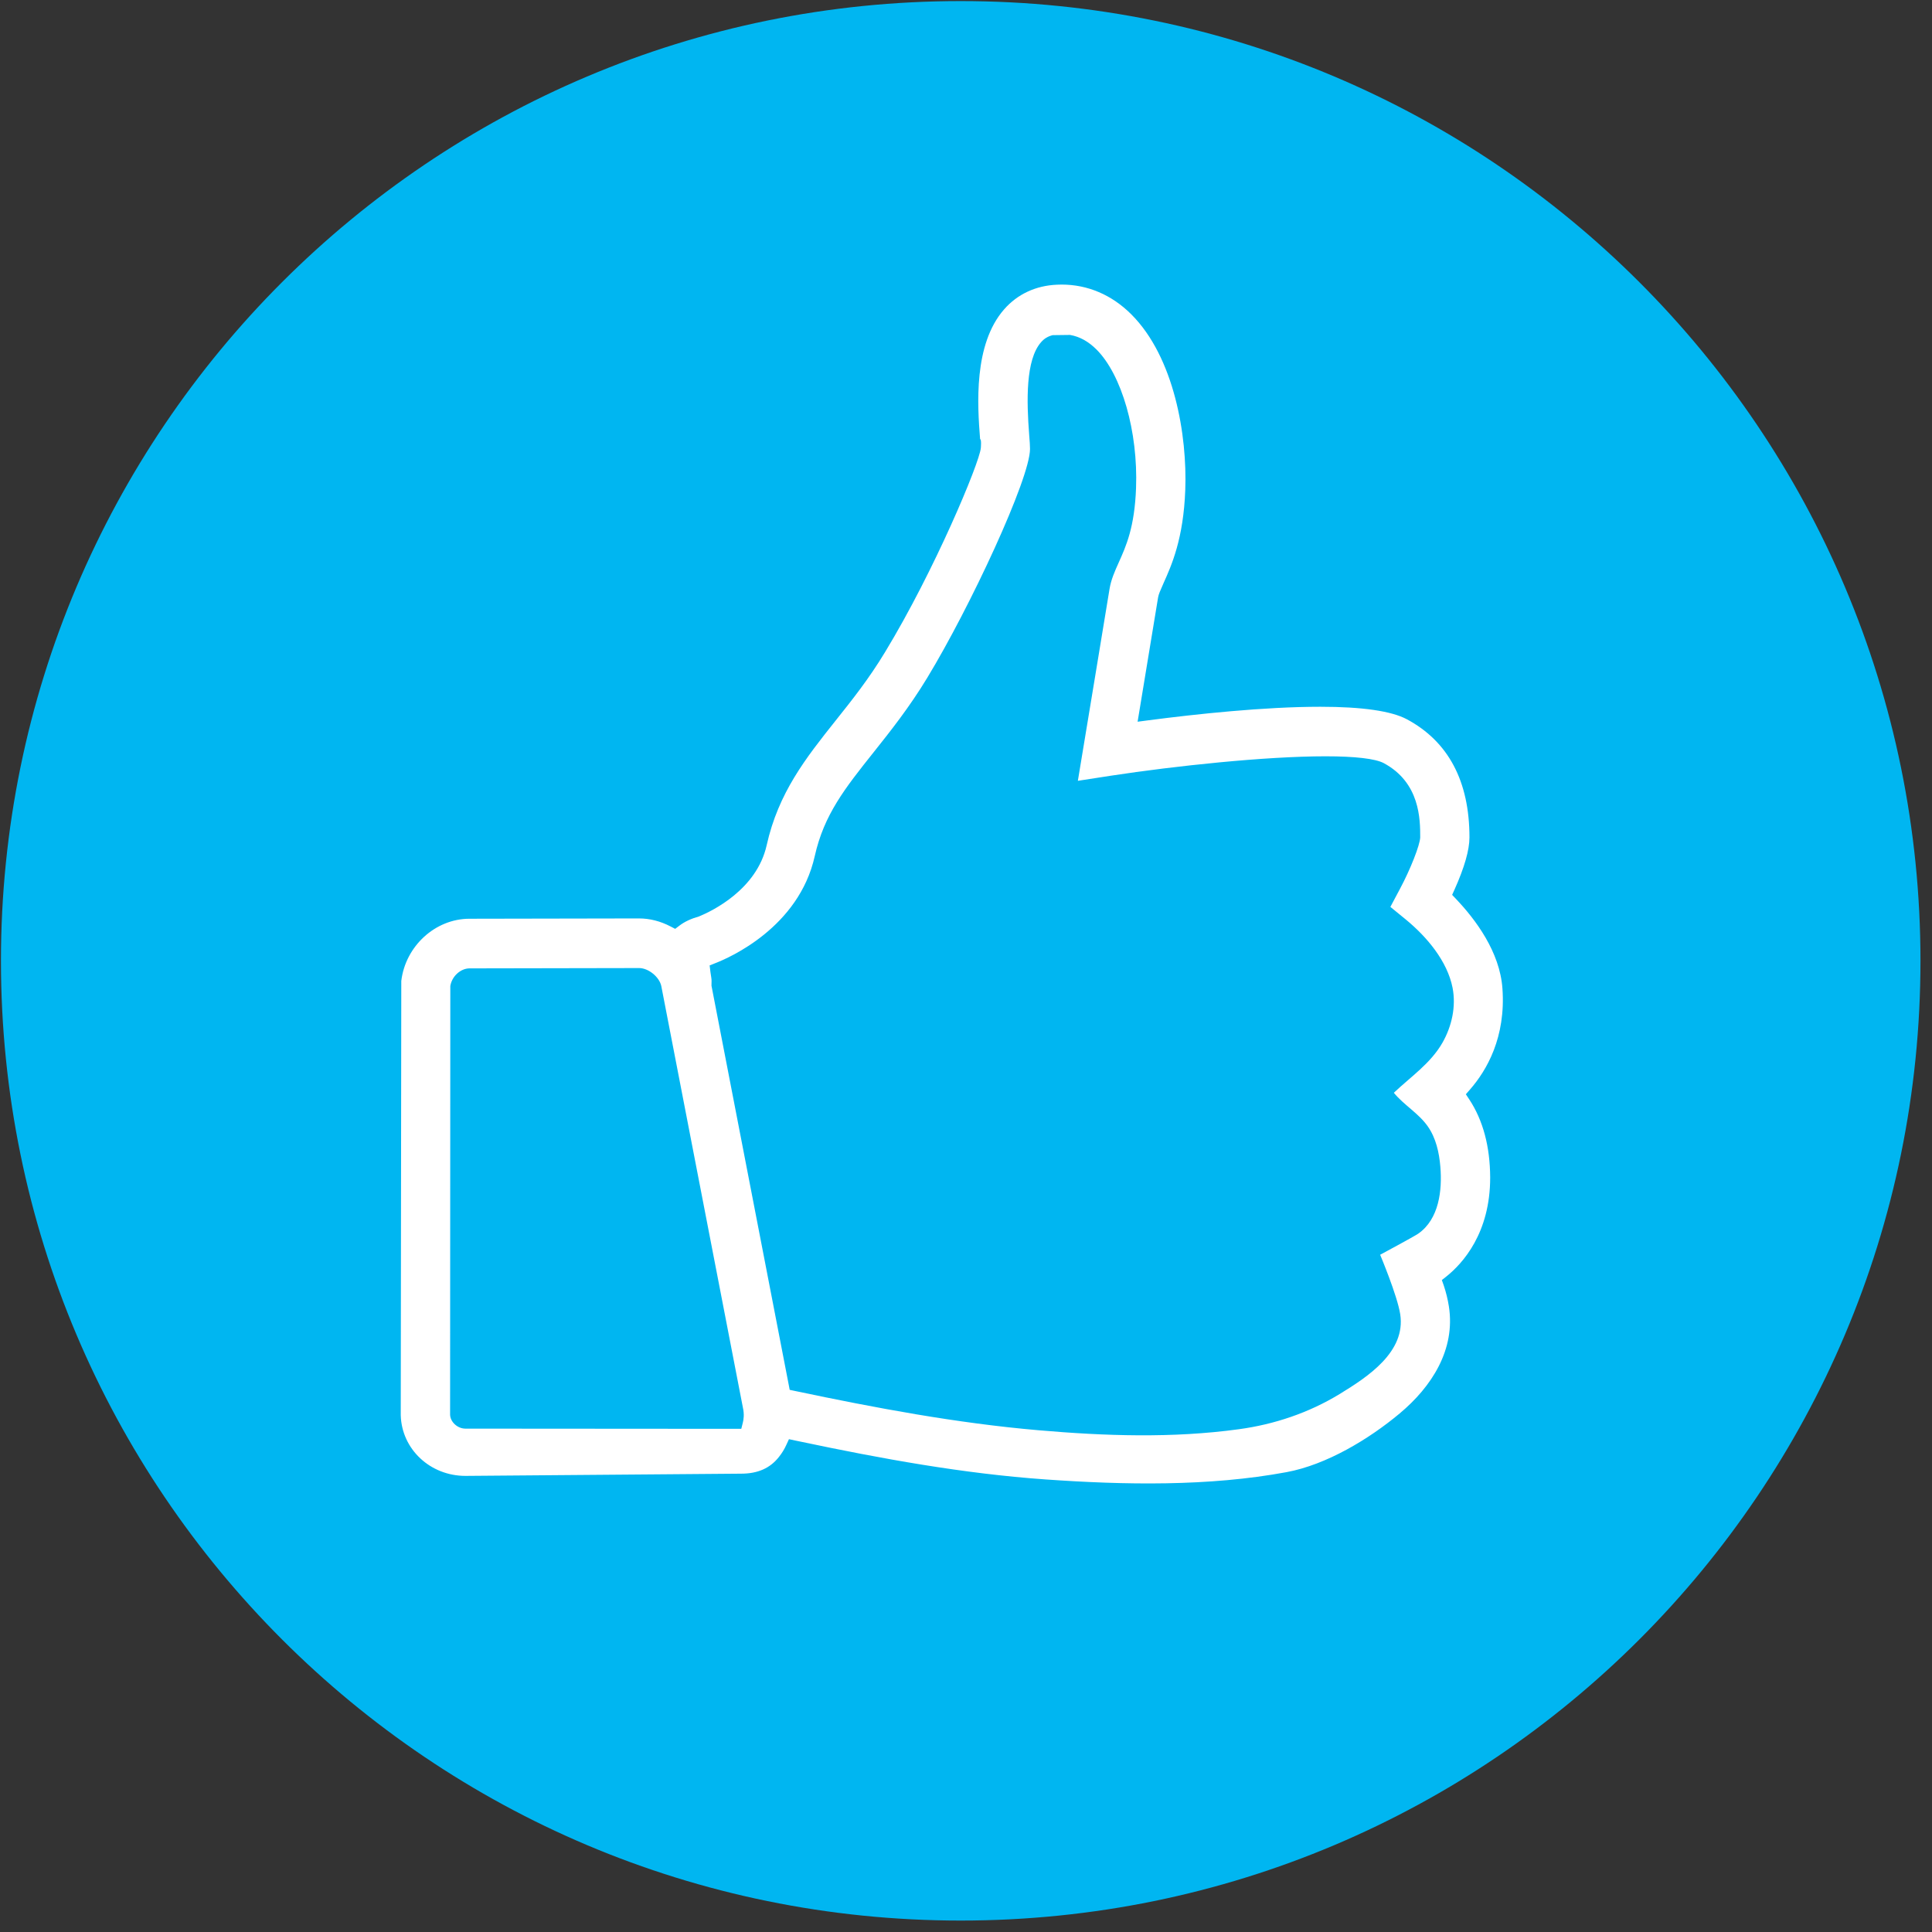
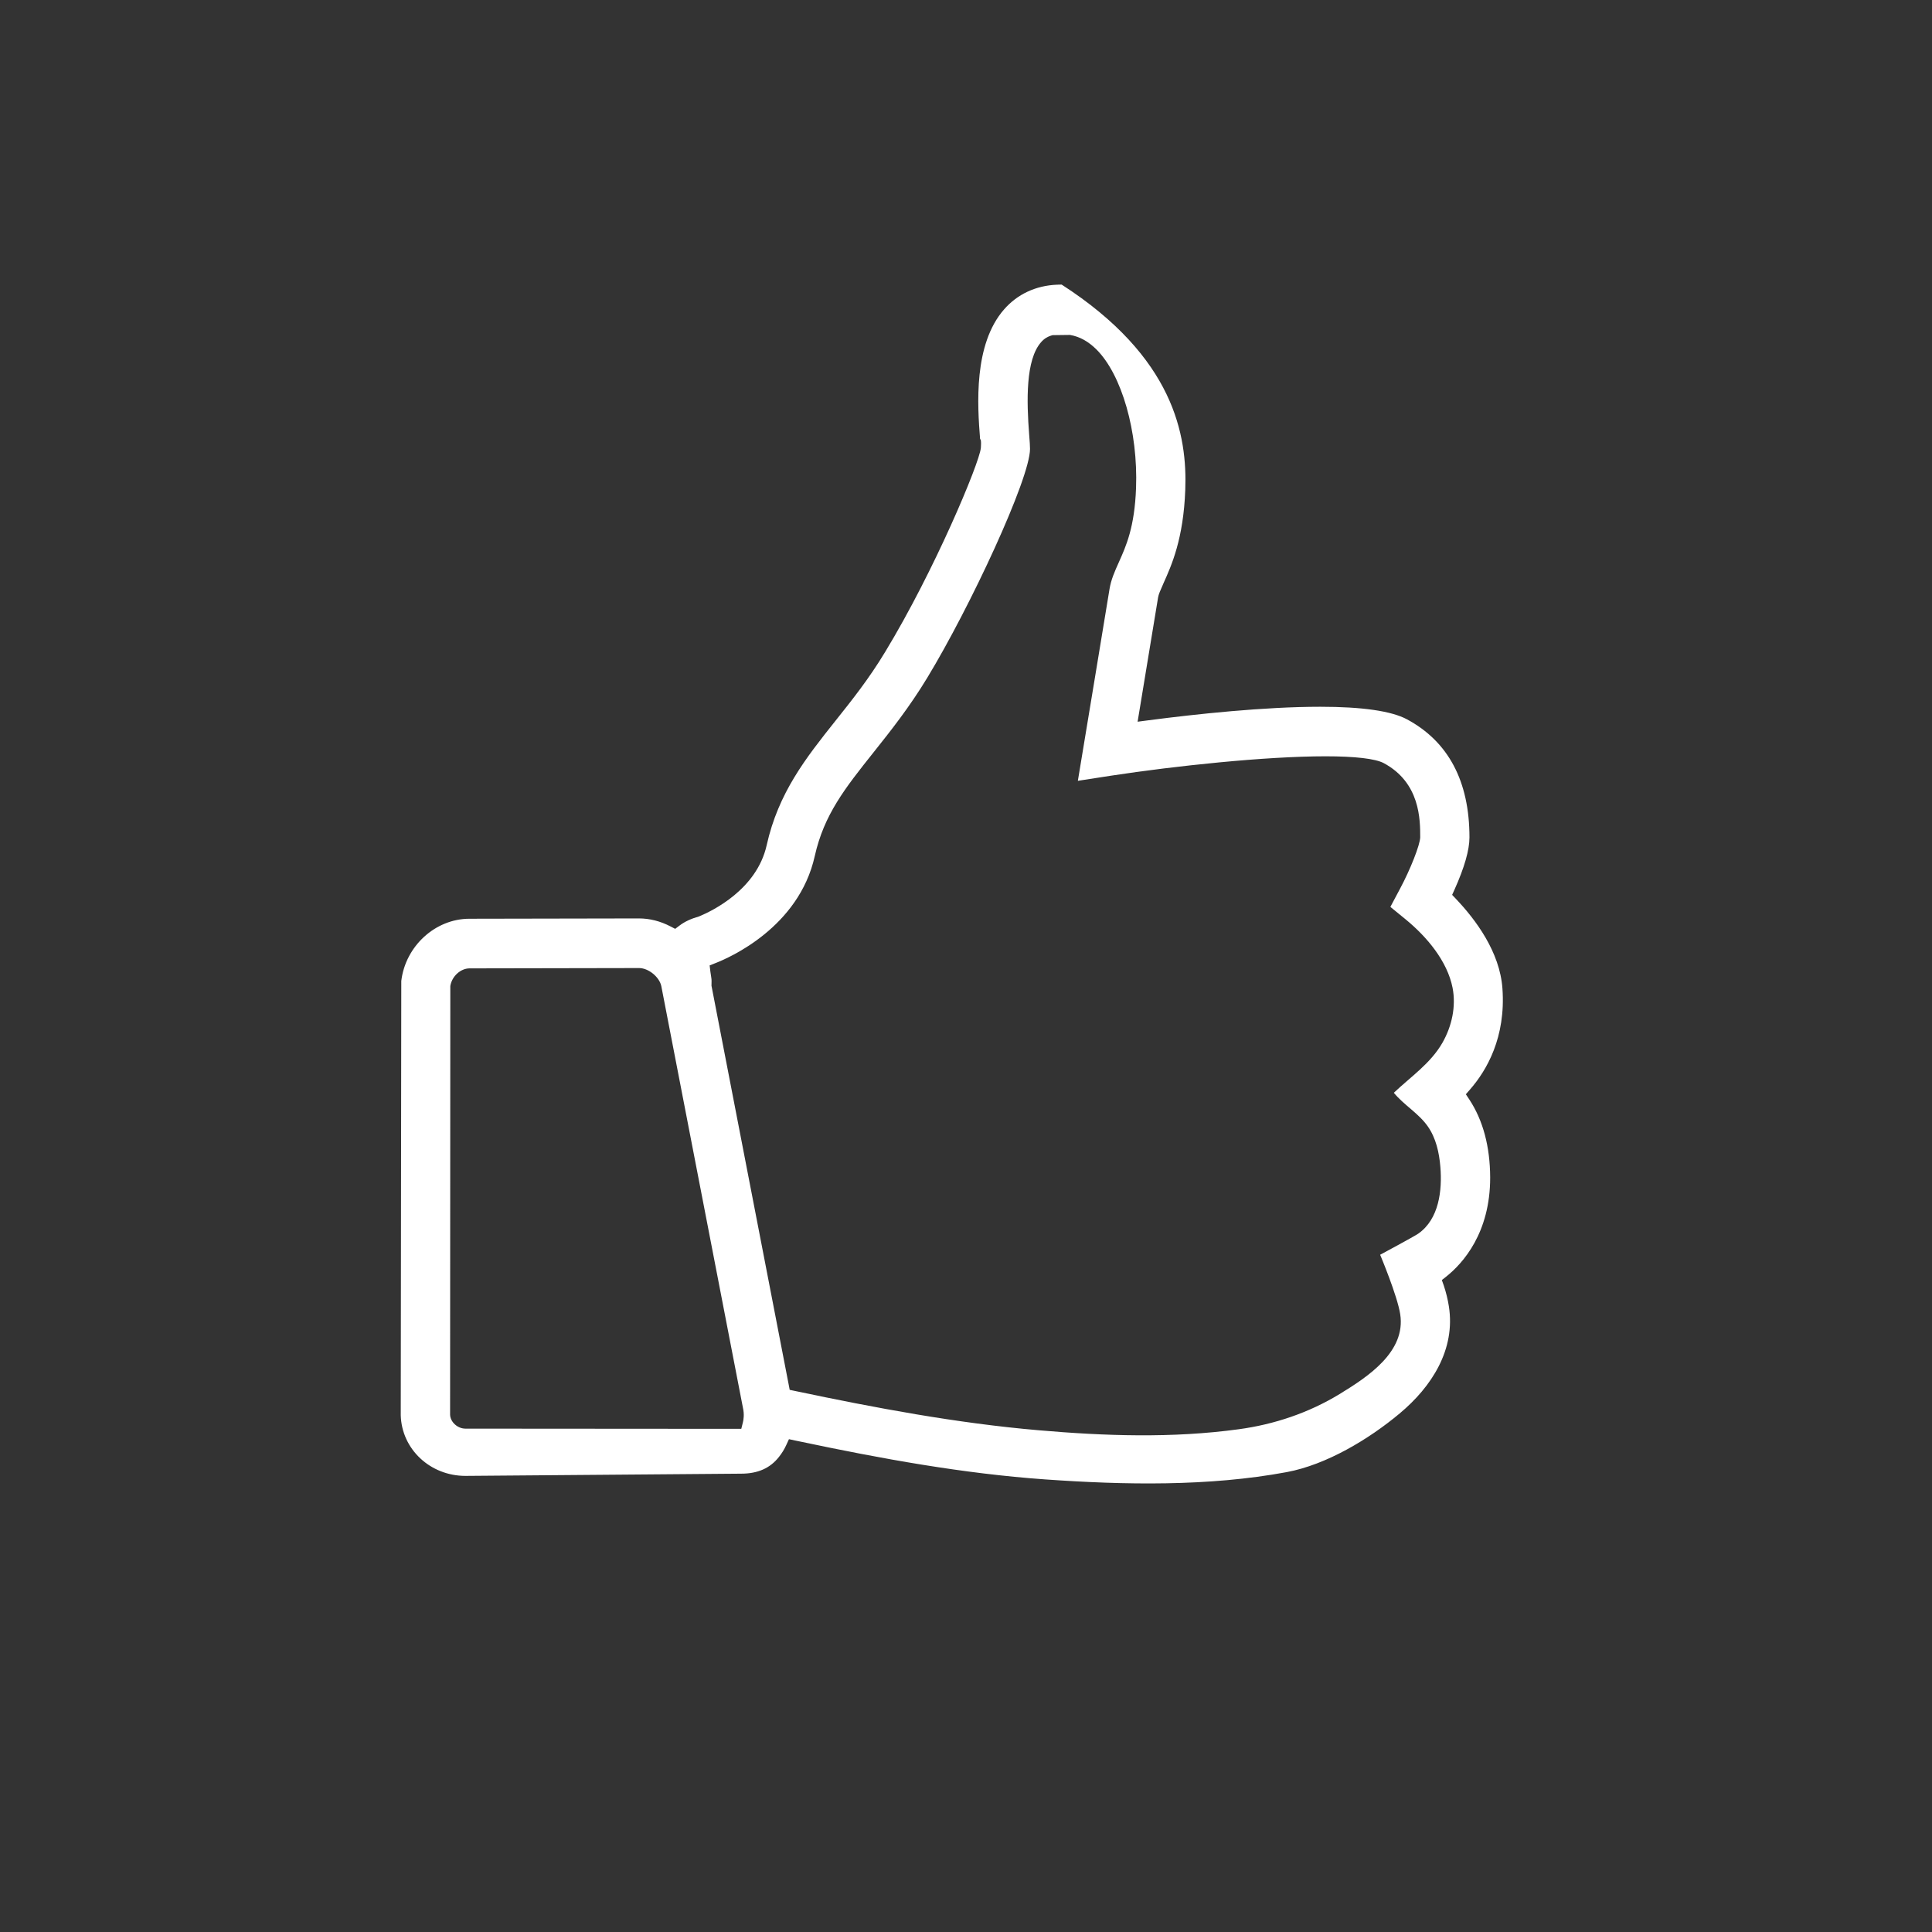
<svg xmlns="http://www.w3.org/2000/svg" width="61px" height="61px" viewBox="0 0 61 61" version="1.1">
  <rect x="0" y="0" width="61" height="61" fill="#333333" stroke="none" />
  <title>Icon/like/solid</title>
  <desc>Created with Sketch.</desc>
  <g id="Icon/like/solid" stroke="none" stroke-width="1" fill="none" fill-rule="evenodd">
    <g id="like/light_blue">
-       <path d="M60.636,30.336 C60.636,47.073 47.069,60.639 30.333,60.639 C13.597,60.639 0.03,47.073 0.03,30.336 C0.03,13.6 13.597,0.034 30.333,0.034 C47.069,0.034 60.636,13.6 60.636,30.336 Z" id="Stroke-1" fill="#00B6F1" />
-       <path d="M33.519,8.985 C34.342,8.985 35.101,9.309 35.715,9.921 C37.079,11.279 37.487,13.756 37.423,15.465 C37.367,17.013 36.989,17.851 36.739,18.408 C36.632,18.648 36.581,18.768 36.566,18.857 L35.975,22.443 L35.918,22.787 L36.262,22.742 C37.761,22.546 39.918,22.315 41.686,22.315 C43.012,22.315 43.931,22.449 44.42,22.71 C45.731,23.413 46.396,24.668 46.396,26.441 C46.396,26.836 46.236,27.394 45.921,28.095 L45.849,28.254 L45.968,28.38 C46.593,29.036 47.356,30.058 47.437,31.21 C47.548,32.752 46.941,33.797 46.411,34.402 L46.282,34.55 L46.391,34.714 C46.825,35.373 47.046,36.202 47.05,37.177 C47.052,38.933 46.184,39.89 45.667,40.303 L45.524,40.416 L45.585,40.588 C45.658,40.806 45.712,41.028 45.746,41.246 C45.96,42.61 45.203,43.784 44.192,44.628 C43.221,45.44 41.881,46.247 40.625,46.48 C38.169,46.937 35.494,46.886 33.012,46.711 C30.402,46.527 27.822,46.054 25.265,45.515 C25.215,45.505 25.162,45.494 25.111,45.483 L24.91,45.44 L24.824,45.627 C24.764,45.759 24.689,45.881 24.595,45.999 C24.317,46.356 23.926,46.529 23.398,46.529 L14.697,46.599 C13.581,46.599 12.683,45.755 12.653,44.684 L12.67,30.973 C12.8,29.874 13.743,29.01 14.818,29.008 L20.172,28.998 C20.512,28.998 20.85,29.083 21.173,29.252 L21.318,29.327 L21.45,29.227 C21.613,29.102 21.814,29.008 22.073,28.934 C22.494,28.76 23.894,28.083 24.206,26.689 C24.576,25.026 25.448,23.929 26.374,22.764 C26.894,22.111 27.434,21.436 27.948,20.583 C29.504,18.02 30.921,14.626 30.968,14.148 C30.968,14.148 30.994,13.865 30.945,13.865 C30.86,12.79 30.733,10.874 31.704,9.767 C32.125,9.286 32.704,9.017 33.372,8.989 L33.519,8.985 Z M33.237,10.582 C33.085,10.62 32.968,10.691 32.871,10.804 C32.38,11.36 32.412,12.66 32.495,13.731 C32.512,13.93 32.521,14.083 32.521,14.176 C32.521,15.11 30.633,19.165 29.277,21.399 C28.711,22.334 28.116,23.082 27.59,23.743 C26.676,24.891 26.017,25.72 25.724,27.033 C25.22,29.284 23.028,30.238 22.594,30.407 L22.406,30.481 L22.43,30.682 L22.459,30.877 C22.47,30.939 22.466,30.995 22.464,31.123 L24.901,43.713 L24.933,43.882 L25.102,43.918 C27.642,44.453 30.201,44.934 32.79,45.158 C34.89,45.34 37.019,45.413 39.114,45.126 C40.234,44.974 41.325,44.607 42.293,44.017 C43.182,43.474 44.397,42.683 44.209,41.49 C44.117,40.902 43.576,39.617 43.576,39.617 C43.576,39.617 44.651,39.04 44.78,38.95 C45.438,38.49 45.539,37.579 45.477,36.84 C45.44,36.389 45.338,35.929 45.077,35.559 C44.788,35.149 44.328,34.892 44.008,34.503 C44.542,33.996 45.167,33.579 45.543,32.923 C45.84,32.401 45.977,31.779 45.863,31.189 C45.697,30.343 45.047,29.577 44.397,29.041 L43.899,28.634 L44.202,28.064 C44.529,27.454 44.833,26.682 44.841,26.439 C44.841,25.878 44.841,24.711 43.687,24.093 C43.422,23.954 42.787,23.879 41.851,23.879 C39.948,23.879 37.087,24.185 35.093,24.489 L34.032,24.653 L34.208,23.587 C34.208,23.587 34.93,19.229 35.031,18.601 C35.08,18.299 35.197,18.039 35.321,17.763 C35.556,17.239 35.824,16.645 35.869,15.407 C35.935,13.632 35.42,11.834 34.62,11.035 C34.364,10.78 34.088,10.627 33.784,10.575 L33.237,10.582 Z M23.405,45.113 L23.454,44.917 C23.477,44.831 23.505,44.652 23.456,44.444 L20.88,31.136 C20.822,30.849 20.475,30.565 20.18,30.565 L14.825,30.575 C14.551,30.575 14.269,30.815 14.218,31.133 L14.211,44.664 C14.216,44.897 14.447,45.107 14.695,45.107 L23.204,45.113 L23.405,45.113 Z" id="Fill-3" fill="#FFFFFF" />
+       <path d="M33.519,8.985 C37.079,11.279 37.487,13.756 37.423,15.465 C37.367,17.013 36.989,17.851 36.739,18.408 C36.632,18.648 36.581,18.768 36.566,18.857 L35.975,22.443 L35.918,22.787 L36.262,22.742 C37.761,22.546 39.918,22.315 41.686,22.315 C43.012,22.315 43.931,22.449 44.42,22.71 C45.731,23.413 46.396,24.668 46.396,26.441 C46.396,26.836 46.236,27.394 45.921,28.095 L45.849,28.254 L45.968,28.38 C46.593,29.036 47.356,30.058 47.437,31.21 C47.548,32.752 46.941,33.797 46.411,34.402 L46.282,34.55 L46.391,34.714 C46.825,35.373 47.046,36.202 47.05,37.177 C47.052,38.933 46.184,39.89 45.667,40.303 L45.524,40.416 L45.585,40.588 C45.658,40.806 45.712,41.028 45.746,41.246 C45.96,42.61 45.203,43.784 44.192,44.628 C43.221,45.44 41.881,46.247 40.625,46.48 C38.169,46.937 35.494,46.886 33.012,46.711 C30.402,46.527 27.822,46.054 25.265,45.515 C25.215,45.505 25.162,45.494 25.111,45.483 L24.91,45.44 L24.824,45.627 C24.764,45.759 24.689,45.881 24.595,45.999 C24.317,46.356 23.926,46.529 23.398,46.529 L14.697,46.599 C13.581,46.599 12.683,45.755 12.653,44.684 L12.67,30.973 C12.8,29.874 13.743,29.01 14.818,29.008 L20.172,28.998 C20.512,28.998 20.85,29.083 21.173,29.252 L21.318,29.327 L21.45,29.227 C21.613,29.102 21.814,29.008 22.073,28.934 C22.494,28.76 23.894,28.083 24.206,26.689 C24.576,25.026 25.448,23.929 26.374,22.764 C26.894,22.111 27.434,21.436 27.948,20.583 C29.504,18.02 30.921,14.626 30.968,14.148 C30.968,14.148 30.994,13.865 30.945,13.865 C30.86,12.79 30.733,10.874 31.704,9.767 C32.125,9.286 32.704,9.017 33.372,8.989 L33.519,8.985 Z M33.237,10.582 C33.085,10.62 32.968,10.691 32.871,10.804 C32.38,11.36 32.412,12.66 32.495,13.731 C32.512,13.93 32.521,14.083 32.521,14.176 C32.521,15.11 30.633,19.165 29.277,21.399 C28.711,22.334 28.116,23.082 27.59,23.743 C26.676,24.891 26.017,25.72 25.724,27.033 C25.22,29.284 23.028,30.238 22.594,30.407 L22.406,30.481 L22.43,30.682 L22.459,30.877 C22.47,30.939 22.466,30.995 22.464,31.123 L24.901,43.713 L24.933,43.882 L25.102,43.918 C27.642,44.453 30.201,44.934 32.79,45.158 C34.89,45.34 37.019,45.413 39.114,45.126 C40.234,44.974 41.325,44.607 42.293,44.017 C43.182,43.474 44.397,42.683 44.209,41.49 C44.117,40.902 43.576,39.617 43.576,39.617 C43.576,39.617 44.651,39.04 44.78,38.95 C45.438,38.49 45.539,37.579 45.477,36.84 C45.44,36.389 45.338,35.929 45.077,35.559 C44.788,35.149 44.328,34.892 44.008,34.503 C44.542,33.996 45.167,33.579 45.543,32.923 C45.84,32.401 45.977,31.779 45.863,31.189 C45.697,30.343 45.047,29.577 44.397,29.041 L43.899,28.634 L44.202,28.064 C44.529,27.454 44.833,26.682 44.841,26.439 C44.841,25.878 44.841,24.711 43.687,24.093 C43.422,23.954 42.787,23.879 41.851,23.879 C39.948,23.879 37.087,24.185 35.093,24.489 L34.032,24.653 L34.208,23.587 C34.208,23.587 34.93,19.229 35.031,18.601 C35.08,18.299 35.197,18.039 35.321,17.763 C35.556,17.239 35.824,16.645 35.869,15.407 C35.935,13.632 35.42,11.834 34.62,11.035 C34.364,10.78 34.088,10.627 33.784,10.575 L33.237,10.582 Z M23.405,45.113 L23.454,44.917 C23.477,44.831 23.505,44.652 23.456,44.444 L20.88,31.136 C20.822,30.849 20.475,30.565 20.18,30.565 L14.825,30.575 C14.551,30.575 14.269,30.815 14.218,31.133 L14.211,44.664 C14.216,44.897 14.447,45.107 14.695,45.107 L23.204,45.113 L23.405,45.113 Z" id="Fill-3" fill="#FFFFFF" />
    </g>
  </g>
</svg>